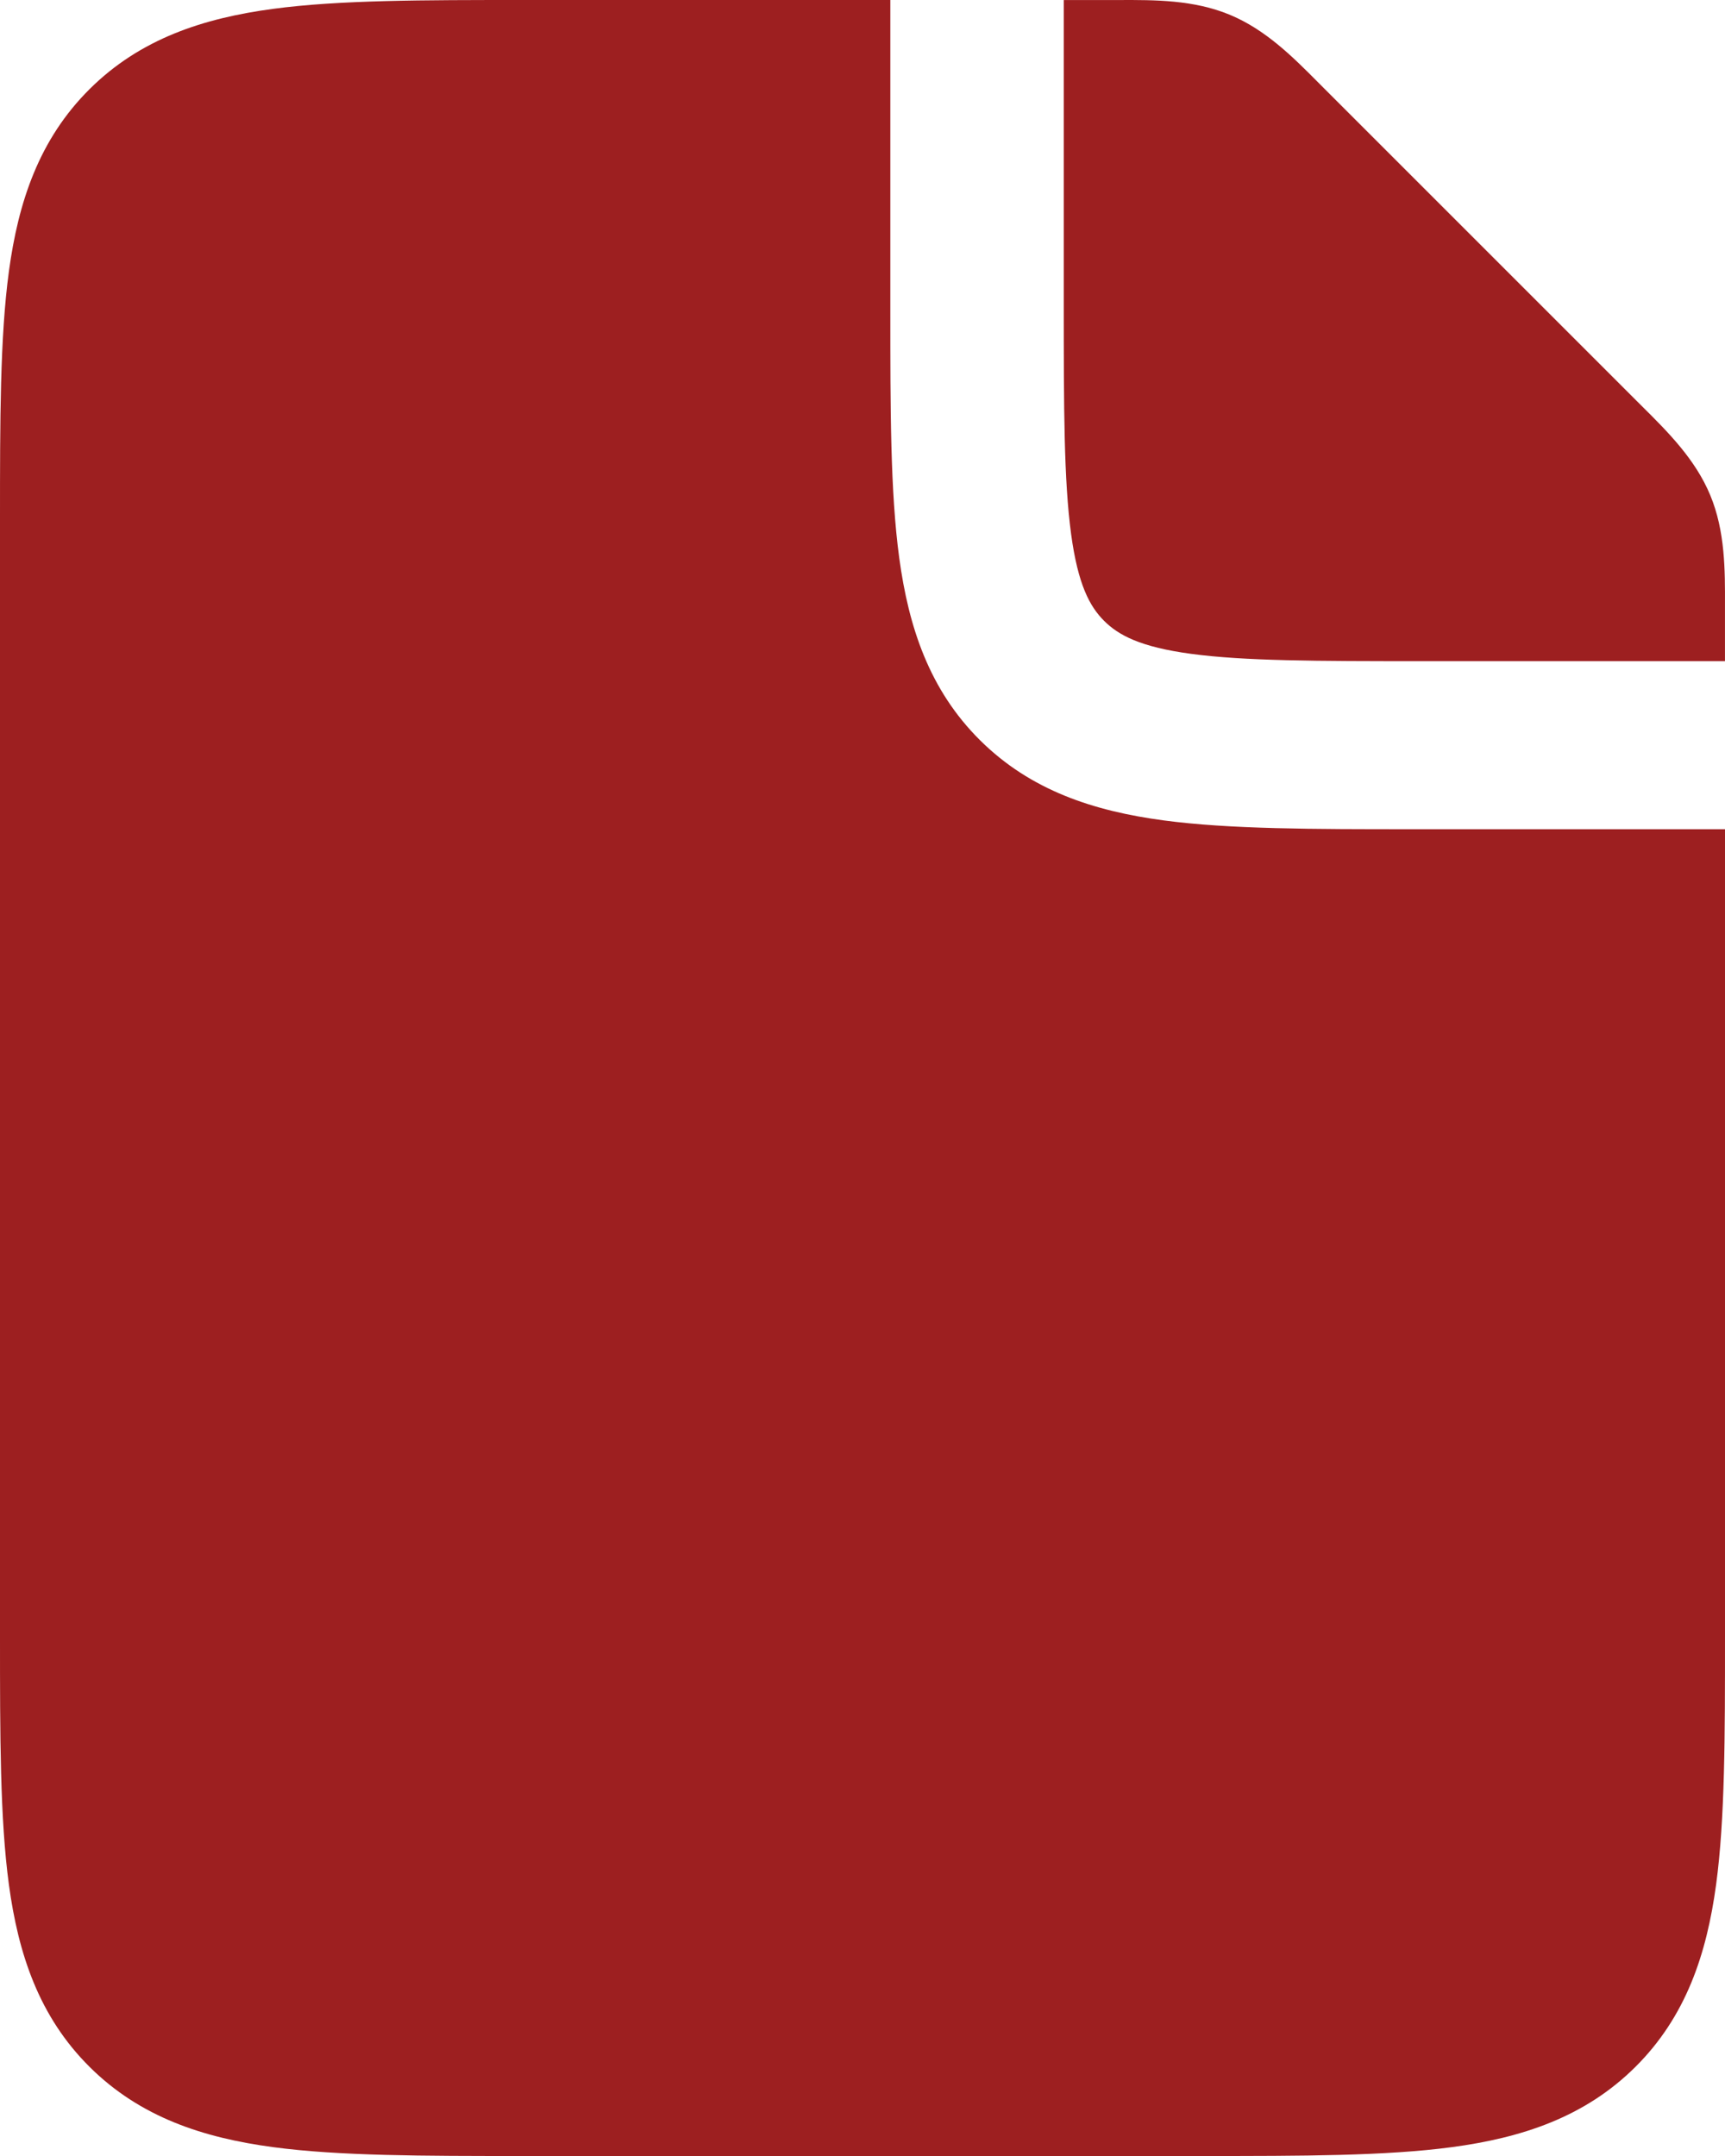
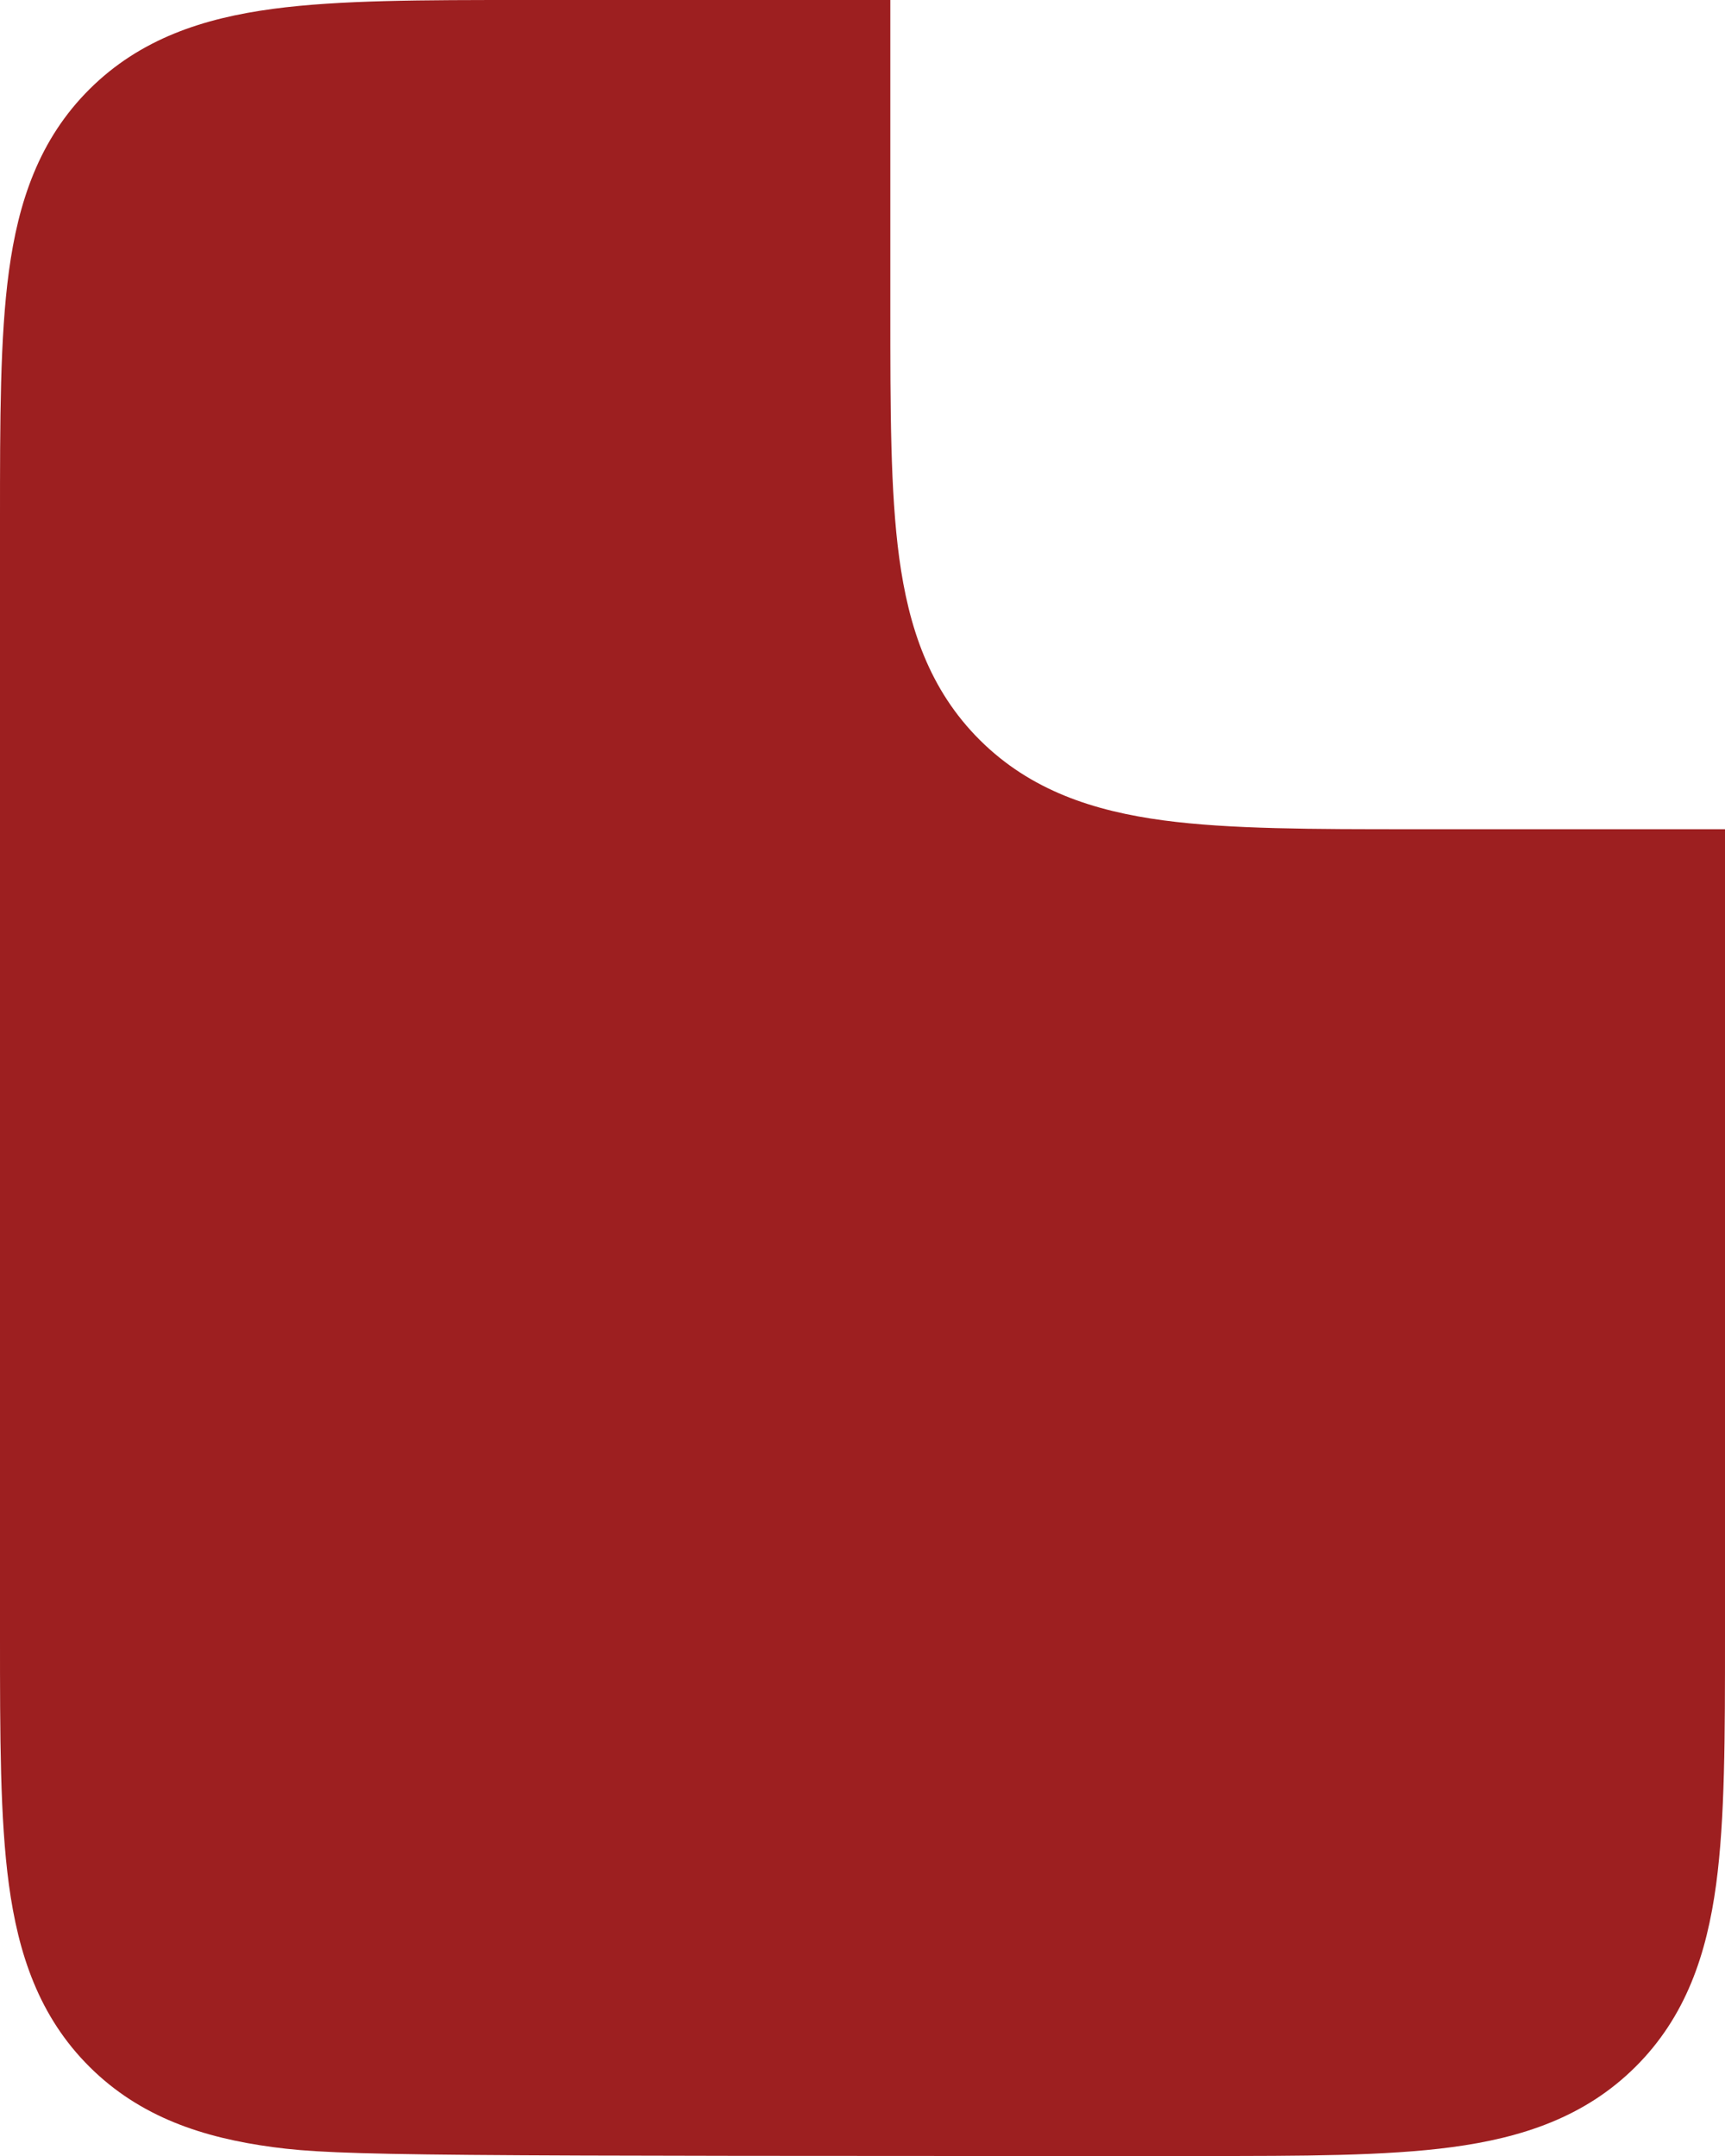
<svg xmlns="http://www.w3.org/2000/svg" width="60px" height="75px" viewBox="0 0 60 75" version="1.1">
  <title>file</title>
  <g id="Page-1" stroke="none" stroke-width="1" fill="none" fill-rule="evenodd">
    <g id="Desktop-HD-Copy" transform="translate(-233, -2080)" fill="#9D1F20" fill-rule="nonzero">
      <g id="file" transform="translate(233, 2080)">
-         <path d="M30.968,0 L30.968,10.777 C30.968,14.233 30.967,17.114 31.277,19.402 C31.604,21.816 32.323,23.996 34.086,25.748 C35.849,27.5 38.043,28.214 40.473,28.539 C42.775,28.846 45.675,28.846 49.154,28.846 L60,28.846 L60,56.931 C60,60.387 60,63.268 59.691,65.556 C59.364,67.97 58.645,70.15 56.882,71.902 C55.119,73.654 52.925,74.368 50.495,74.693 C48.192,75 45.292,75 41.814,75 L18.186,75 C14.708,75 11.808,75 9.505,74.693 C7.075,74.368 4.881,73.654 3.118,71.902 C1.355,70.15 0.636,67.97 0.309,65.556 C0,63.268 0,60.387 0,56.931 L0,18.069 C0,14.614 0,11.732 0.309,9.444 C0.636,7.03 1.355,4.85 3.118,3.098 C4.881,1.346 7.075,0.632 9.505,0.307 C11.808,0 14.708,0 18.186,0 L30.968,0 Z" id="Path" />
-         <path d="M37,0.001 L37,10.542 C37,14.238 37.006,16.72 37.255,18.571 C37.493,20.34 37.904,21.097 38.403,21.597 C38.903,22.096 39.66,22.507 41.429,22.745 C43.28,22.994 45.762,23 49.458,23 L59.999,23 L59.999,21.384 L59.999,21.077 C60.003,19.829 60.007,18.482 59.488,17.229 C58.969,15.977 58.014,15.027 57.129,14.147 L56.911,13.93 L46.07,3.089 L45.853,2.871 C44.973,1.986 44.023,1.031 42.771,0.512 C41.518,-0.007 40.171,-0.003 38.923,0.001 L38.616,0.001 L37,0.001 Z" id="Path" />
+         <path d="M30.968,0 L30.968,10.777 C30.968,14.233 30.967,17.114 31.277,19.402 C31.604,21.816 32.323,23.996 34.086,25.748 C35.849,27.5 38.043,28.214 40.473,28.539 C42.775,28.846 45.675,28.846 49.154,28.846 L60,28.846 L60,56.931 C60,60.387 60,63.268 59.691,65.556 C59.364,67.97 58.645,70.15 56.882,71.902 C55.119,73.654 52.925,74.368 50.495,74.693 C48.192,75 45.292,75 41.814,75 C14.708,75 11.808,75 9.505,74.693 C7.075,74.368 4.881,73.654 3.118,71.902 C1.355,70.15 0.636,67.97 0.309,65.556 C0,63.268 0,60.387 0,56.931 L0,18.069 C0,14.614 0,11.732 0.309,9.444 C0.636,7.03 1.355,4.85 3.118,3.098 C4.881,1.346 7.075,0.632 9.505,0.307 C11.808,0 14.708,0 18.186,0 L30.968,0 Z" id="Path" />
      </g>
    </g>
  </g>
</svg>